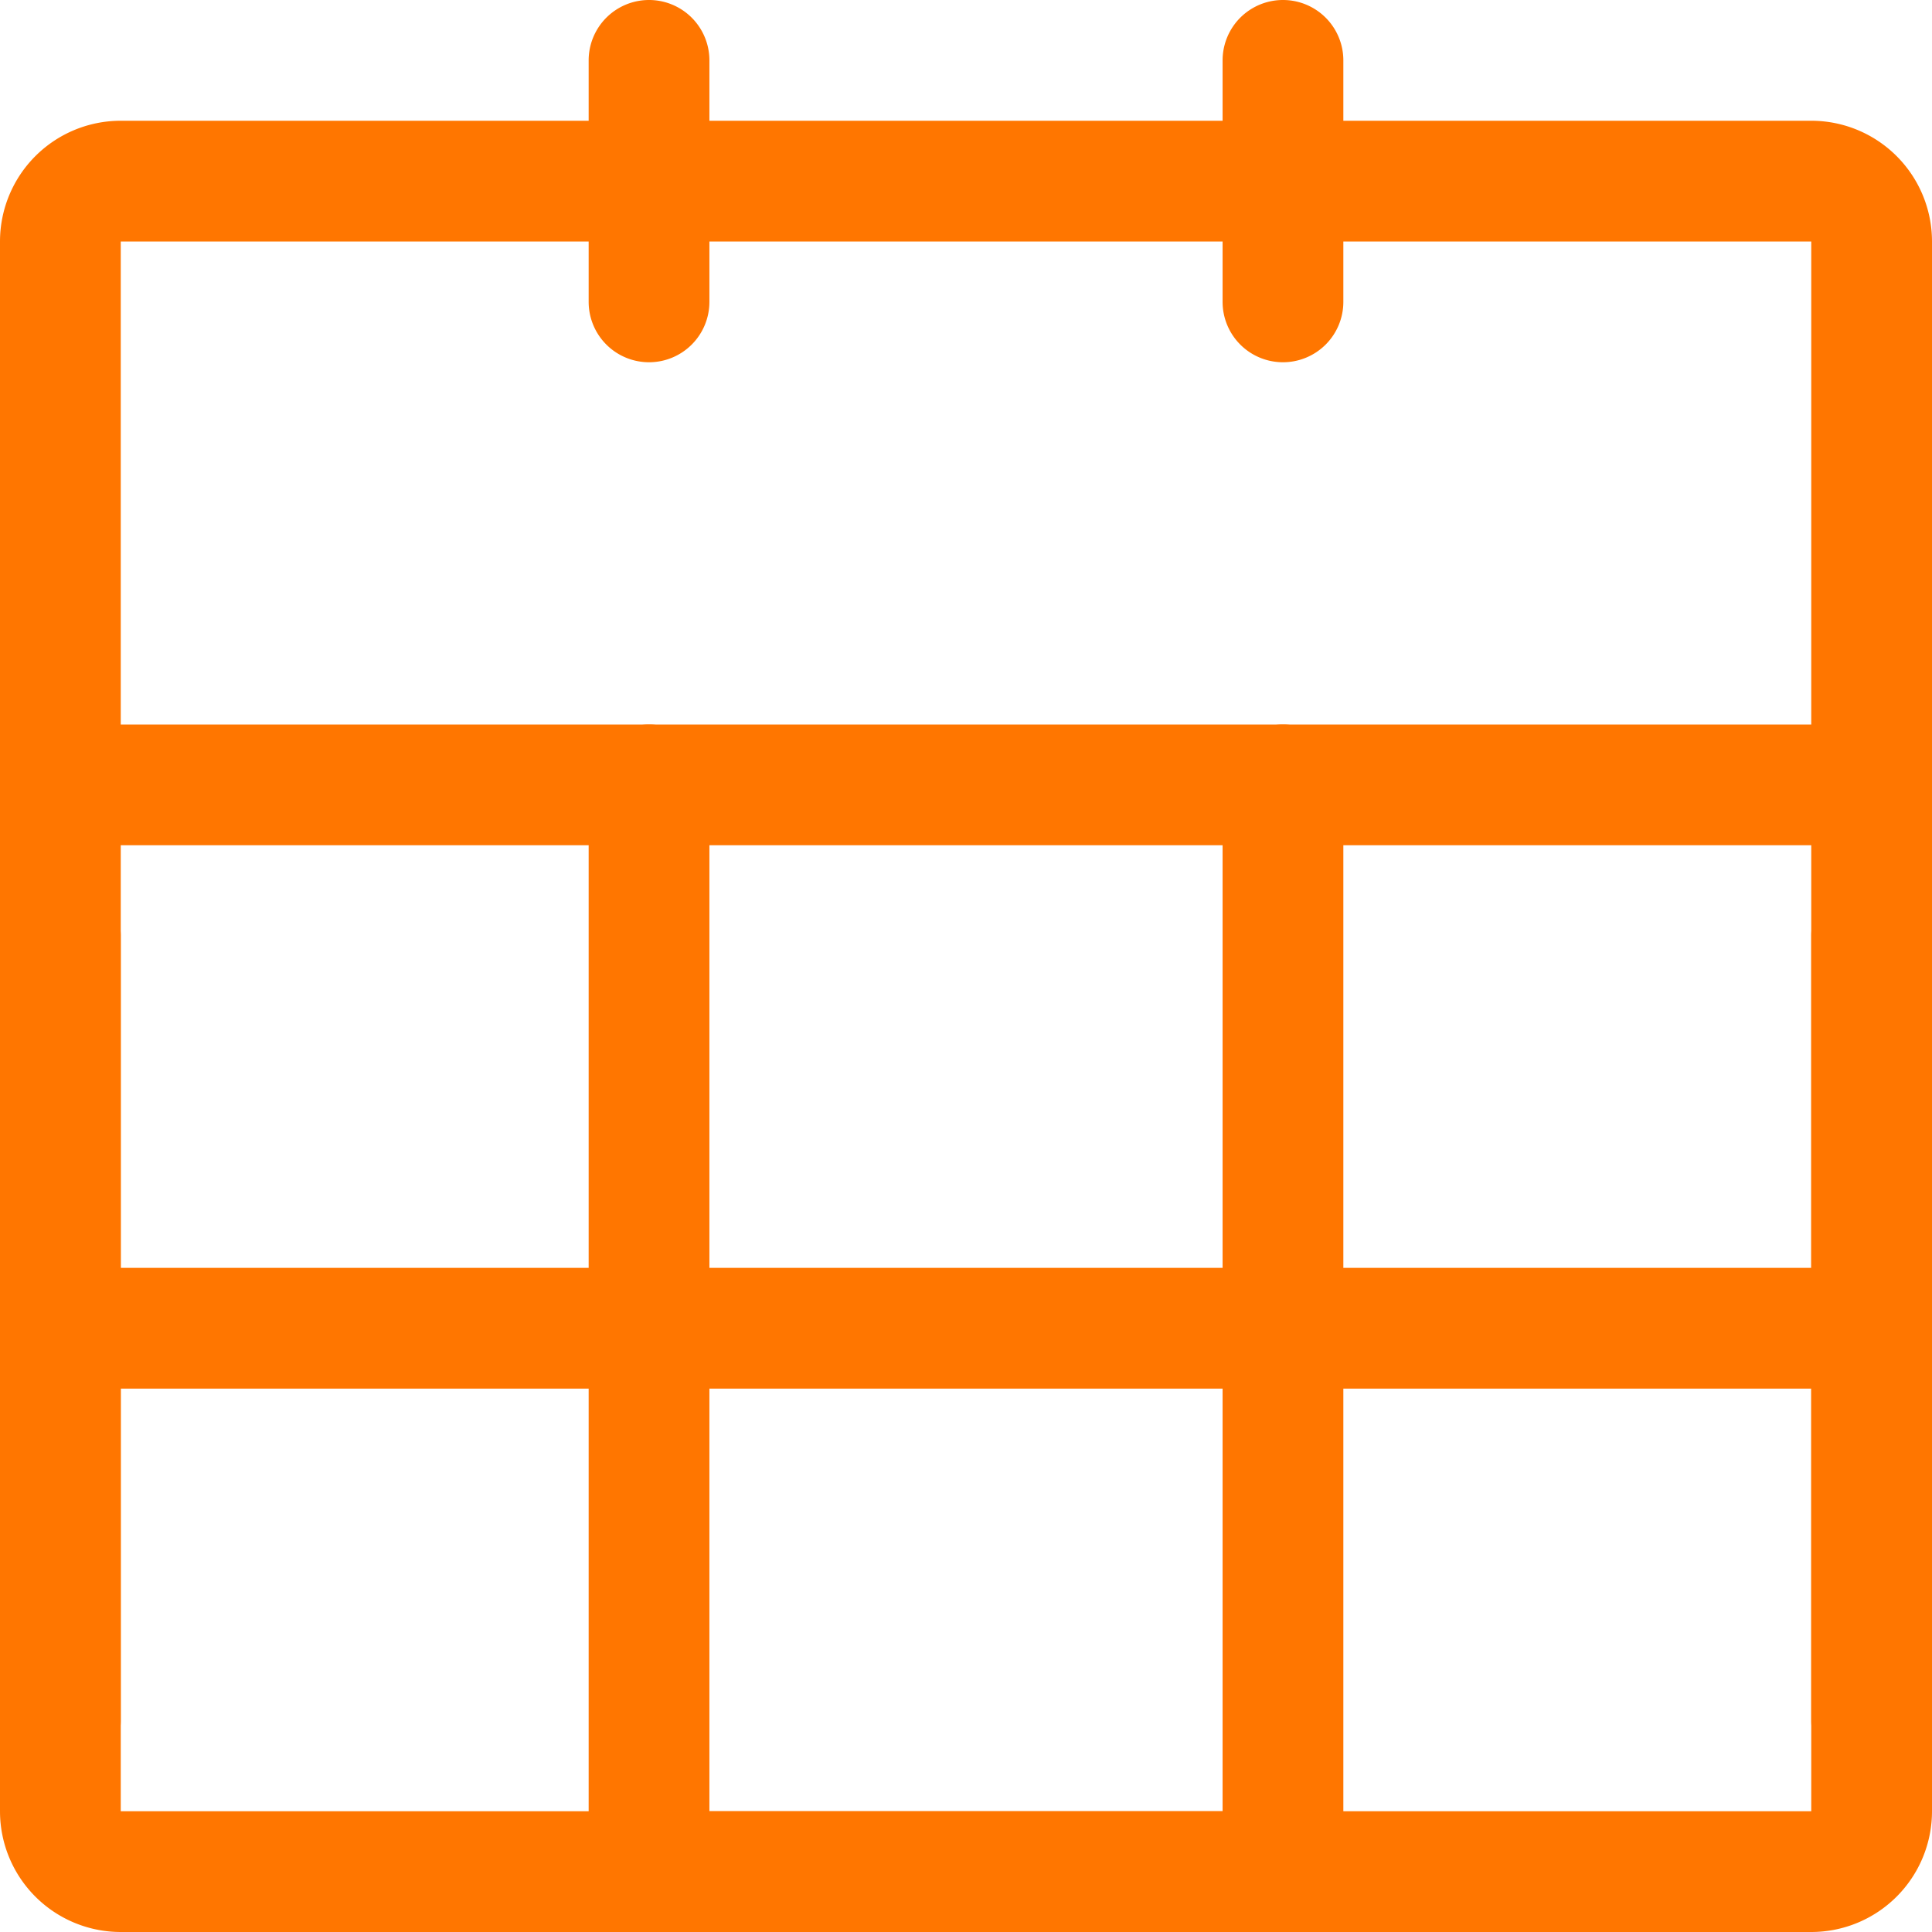
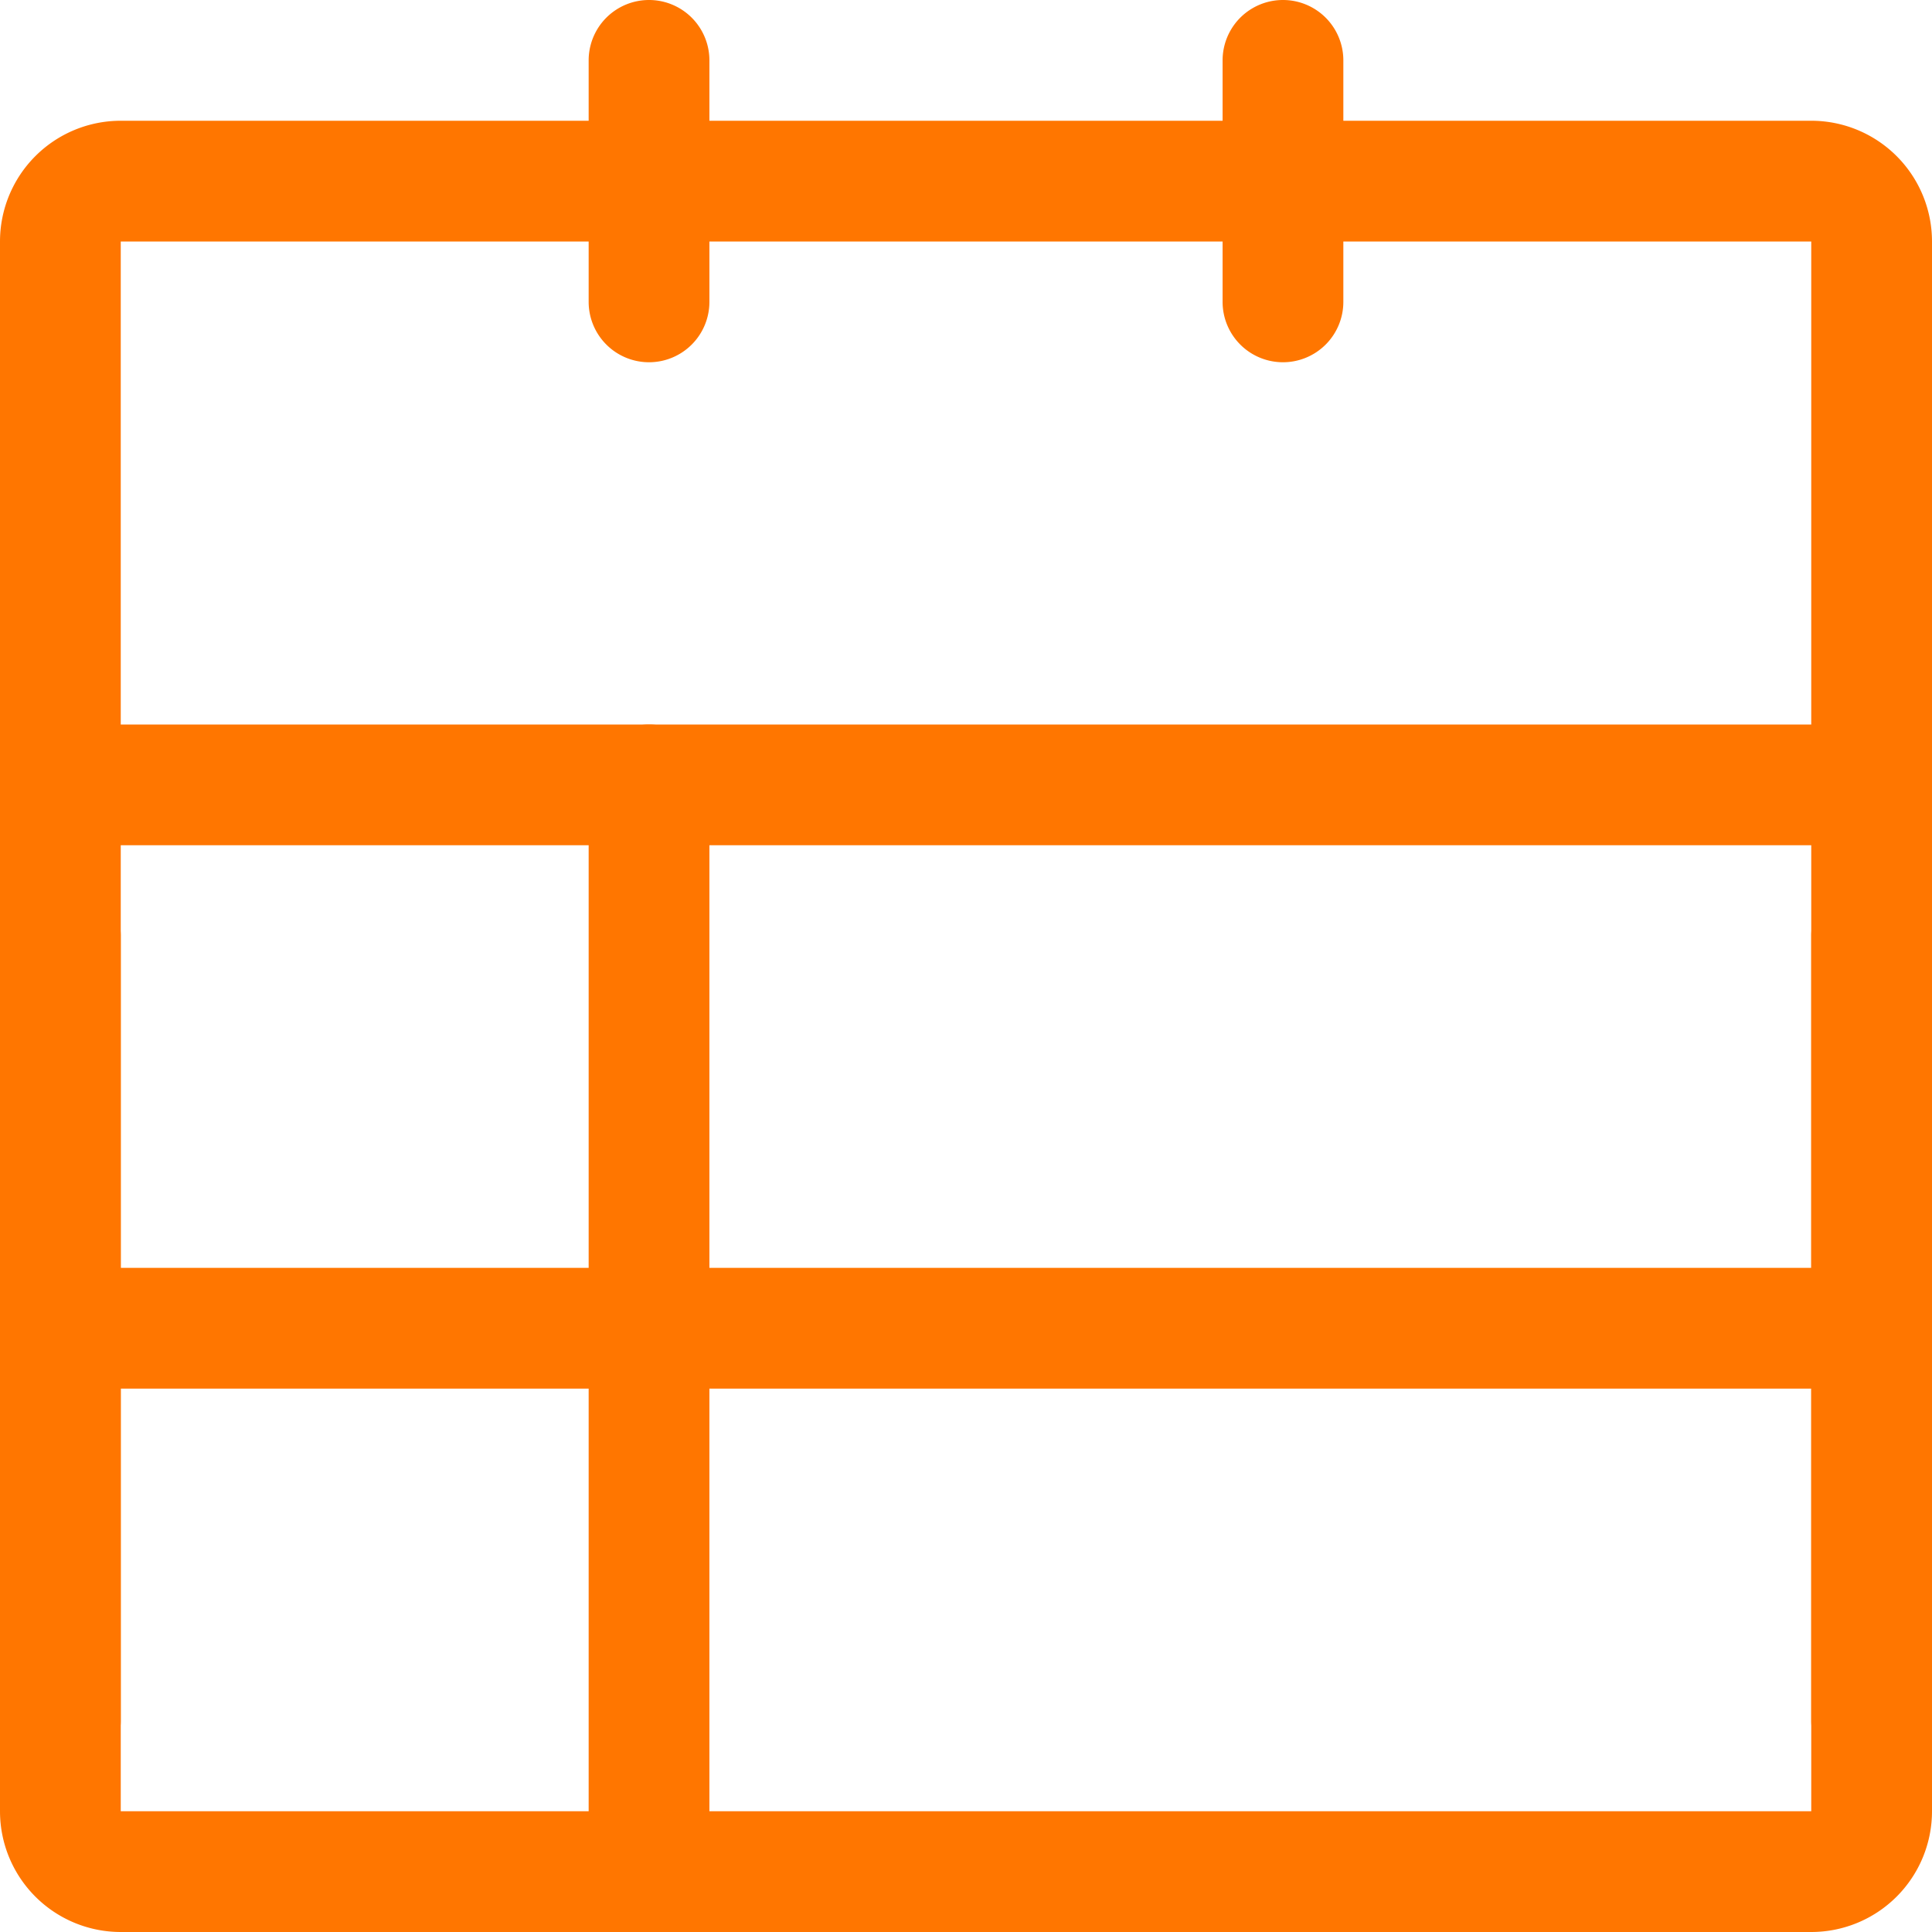
<svg xmlns="http://www.w3.org/2000/svg" width="64" height="64" viewBox="0 0 64 64">
  <g transform="translate(-2 -2)">
    <path d="M2-2H58a4,4,0,0,1,4,4V54a4,4,0,0,1-4,4H2a4,4,0,0,1-4-4V2A4,4,0,0,1,2-2ZM58,54V2H2L2,54Z" transform="translate(4 8)" fill="#ff7600" />
    <path d="M64,22H4a2,2,0,0,1,0-4H64a2,2,0,0,1,0,4Z" transform="translate(0 8)" fill="#ff7600" />
    <path d="M64,34H4a2,2,0,0,1,0-4H64a2,2,0,0,1,0,4Z" transform="translate(0 14)" fill="#ff7600" />
    <path d="M17,14a2,2,0,0,1-2-2V4a2,2,0,0,1,4,0v8A2,2,0,0,1,17,14Z" transform="translate(6.5)" fill="#ff7600" />
    <path d="M31,14a2,2,0,0,1-2-2V4a2,2,0,0,1,4,0v8A2,2,0,0,1,31,14Z" transform="translate(13.5)" fill="#ff7600" />
    <path d="M17,58a2,2,0,0,1-2-2V20a2,2,0,0,1,4,0V56A2,2,0,0,1,17,58Z" transform="translate(6.5 8)" fill="#ff7600" />
-     <path d="M31,58a2,2,0,0,1-2-2V20a2,2,0,0,1,4,0V56A2,2,0,0,1,31,58Z" transform="translate(13.5 8)" fill="#ff7600" />
    <path d="M44,41a2,2,0,0,1-2-2V13a2,2,0,0,1,4,0V39A2,2,0,0,1,44,41Z" transform="translate(20 20)" fill="#ff7600" />
    <path d="M4,41a2,2,0,0,1-2-2V13a2,2,0,0,1,4,0V39A2,2,0,0,1,4,41Z" transform="translate(0 20)" fill="#ff7600" />
-     <path d="M34,46H14a2,2,0,0,1,0-4H34a2,2,0,0,1,0,4Z" transform="translate(10 20)" fill="#ff7600" />
  </g>
</svg>